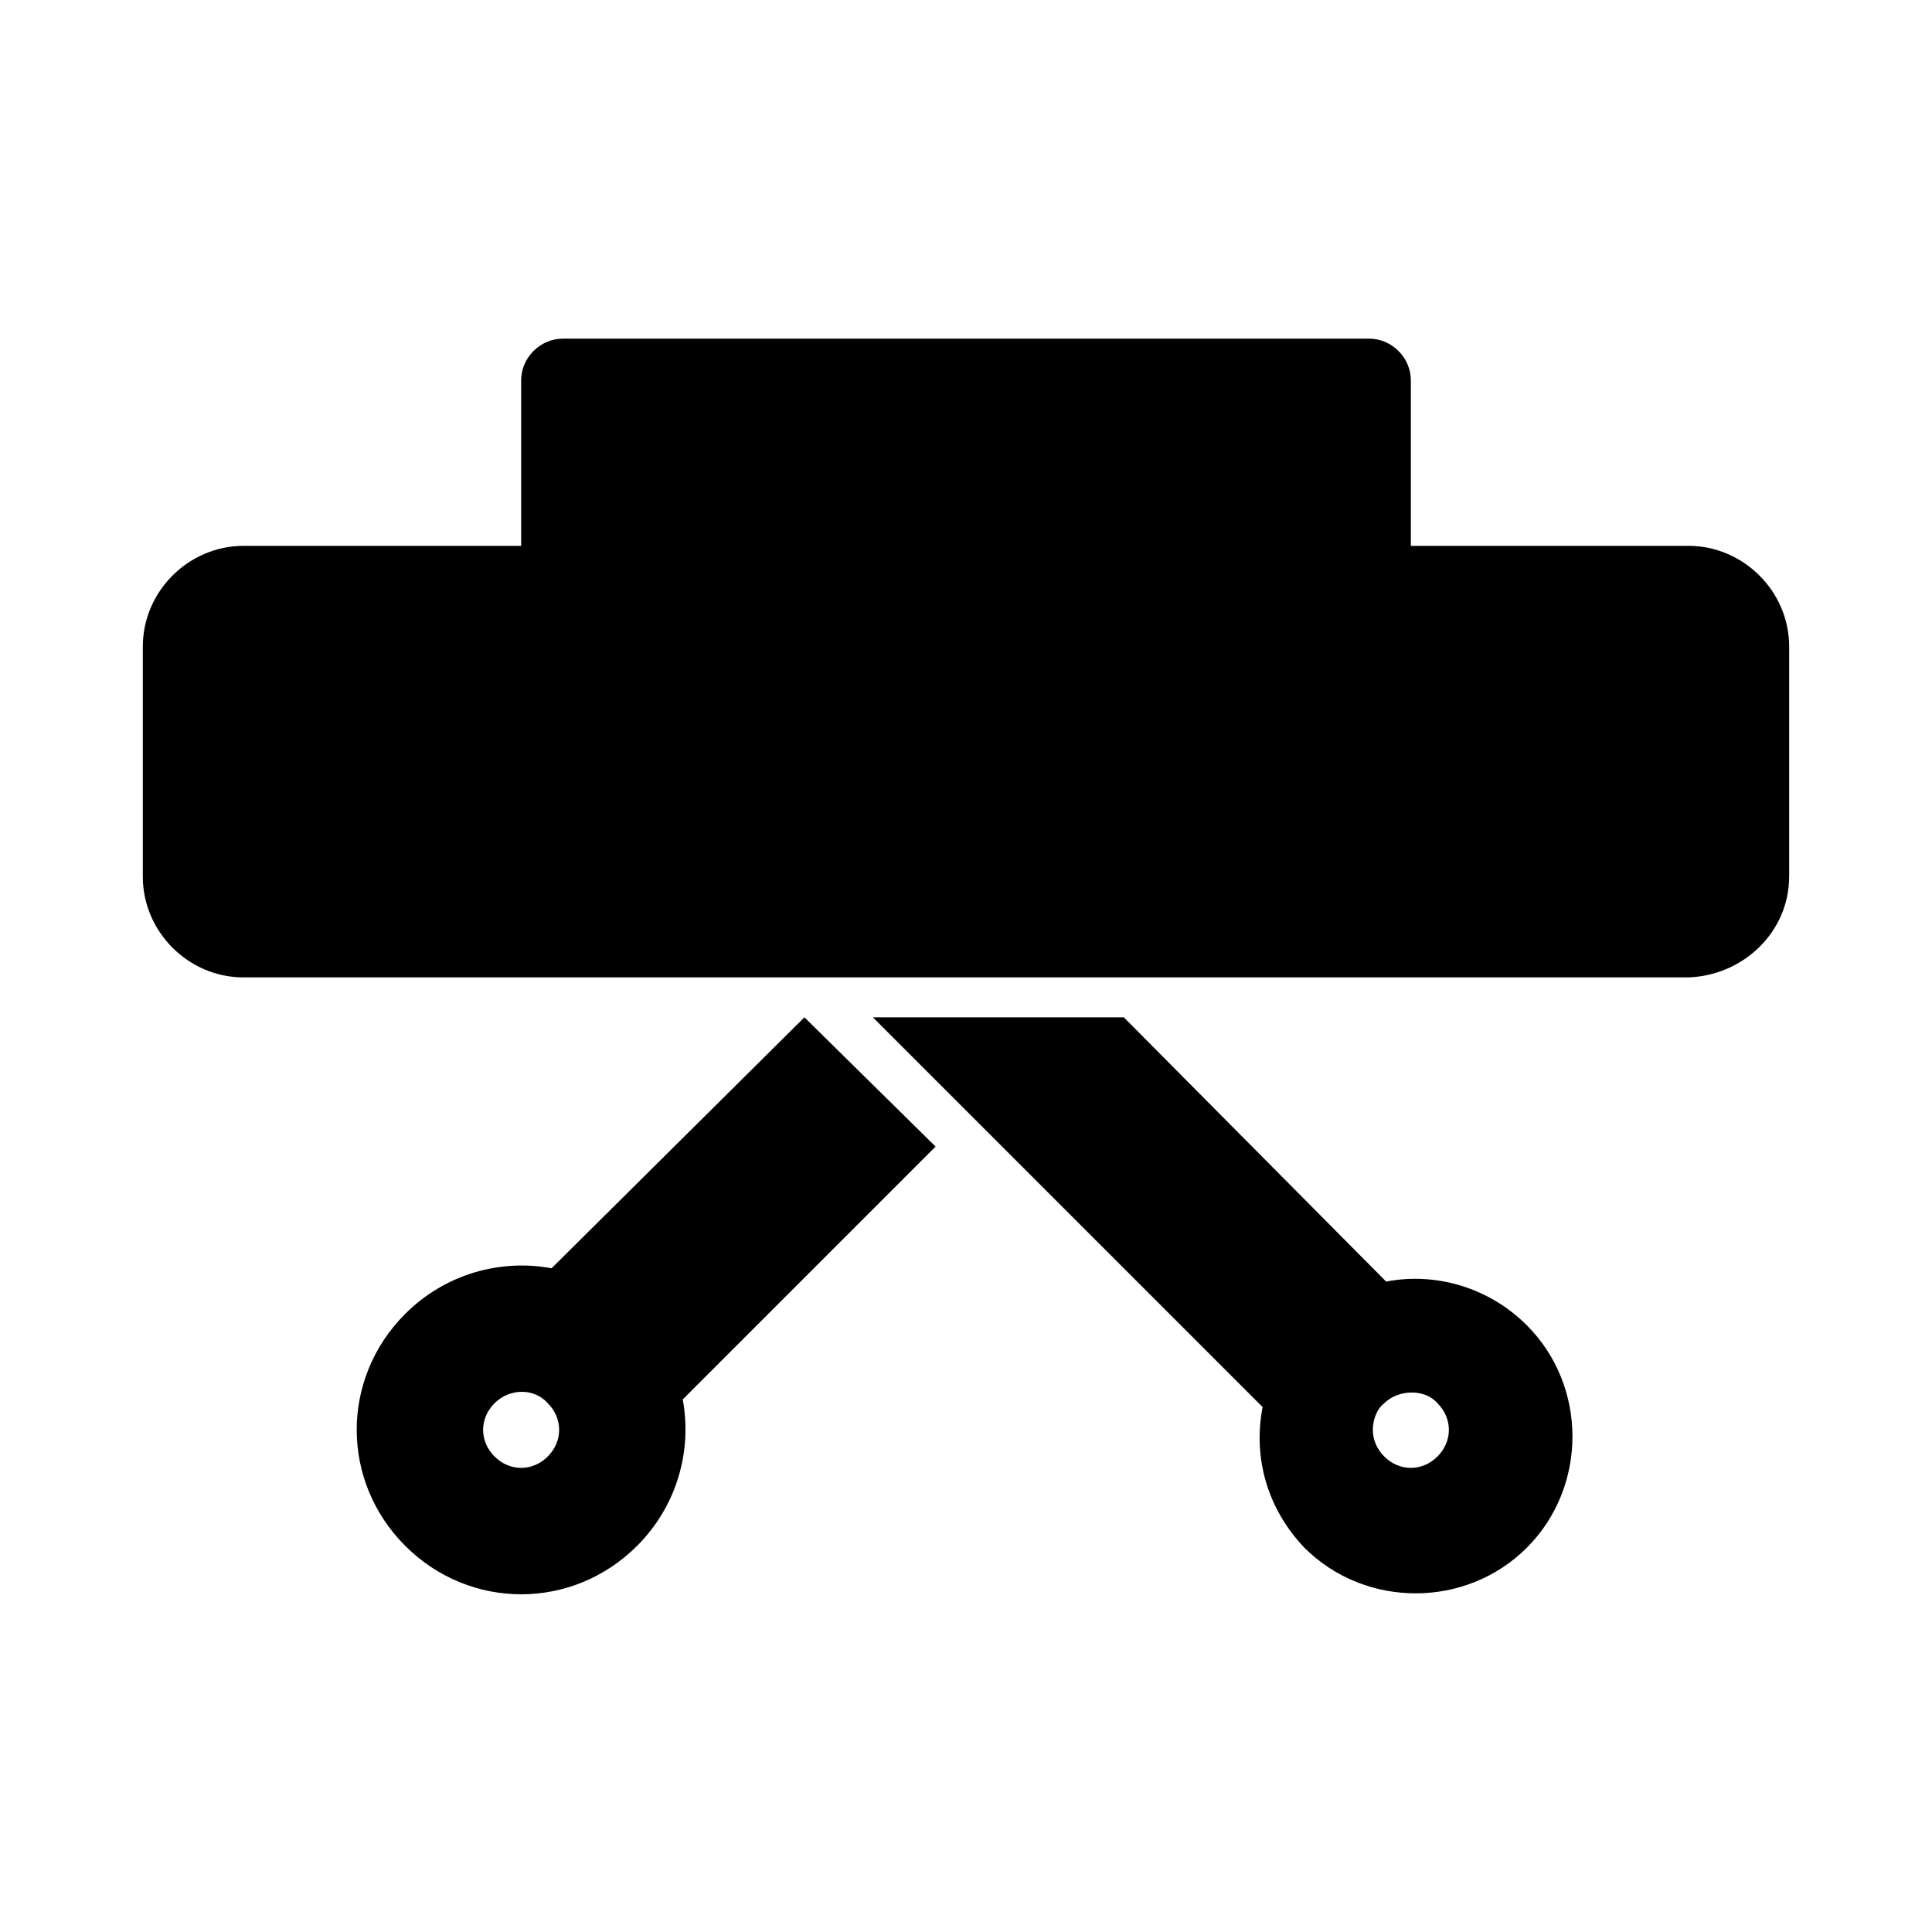
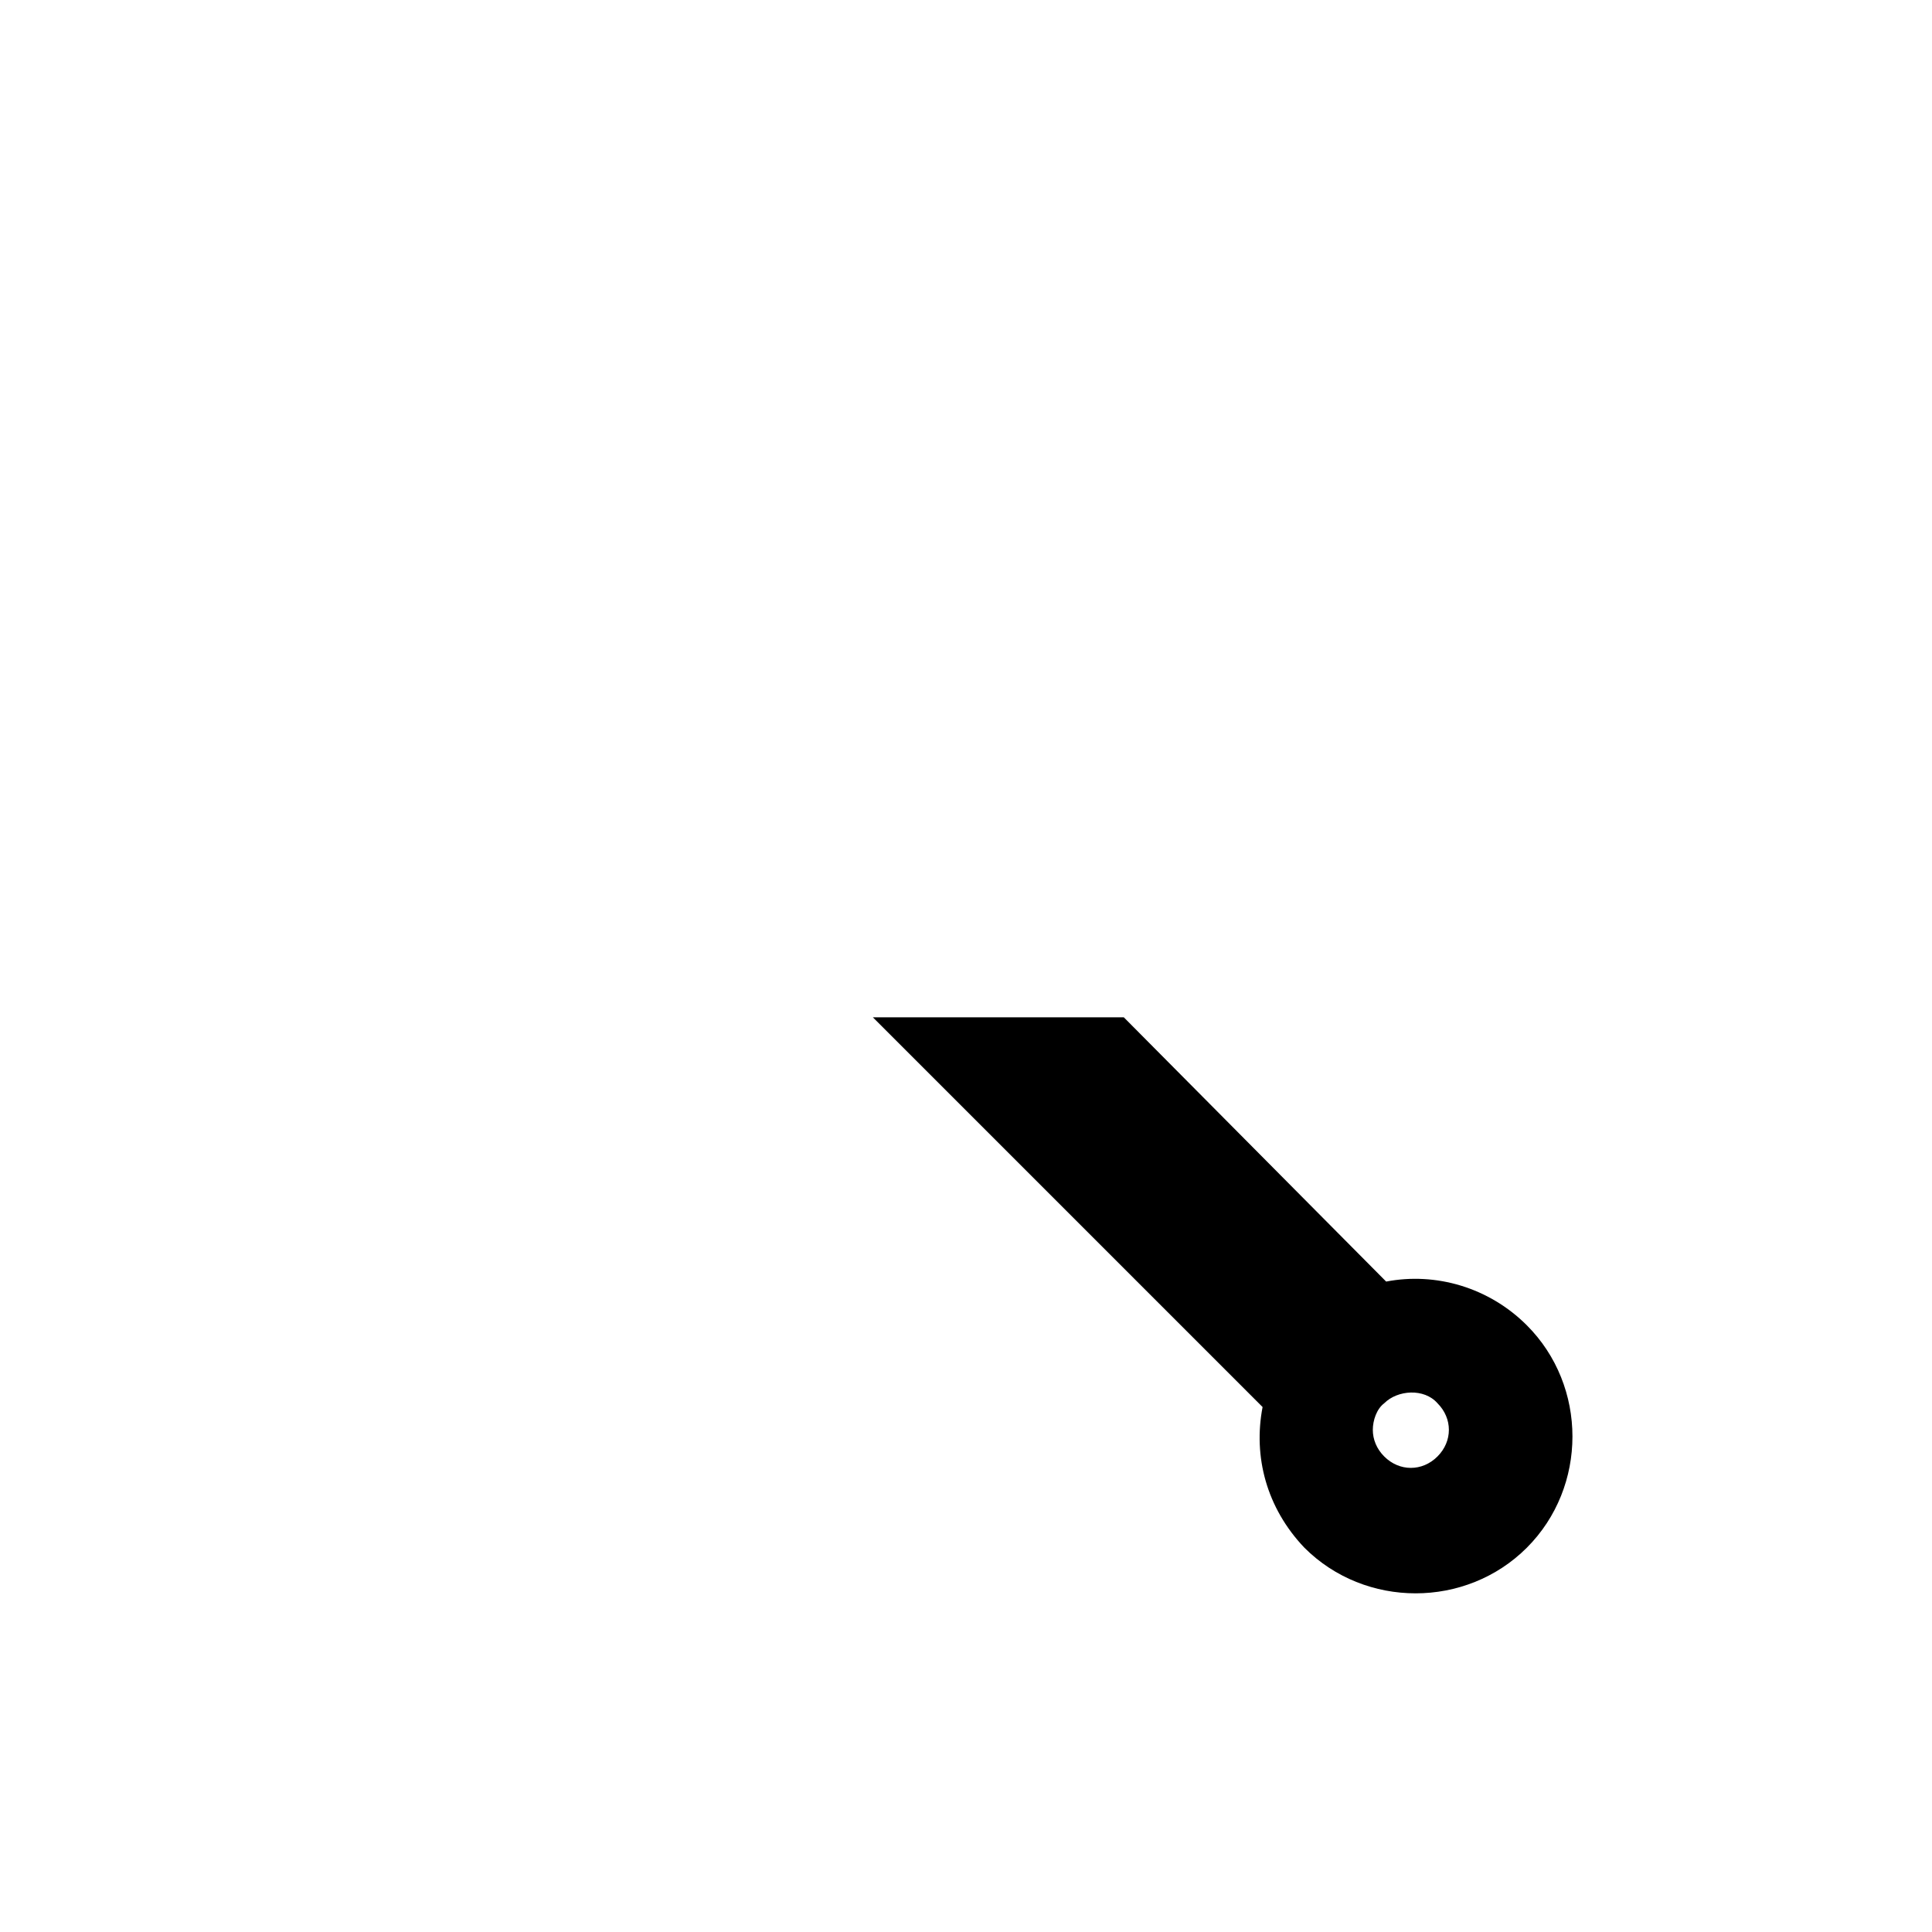
<svg xmlns="http://www.w3.org/2000/svg" fill="#000000" width="800px" height="800px" version="1.1" viewBox="144 144 512 512">
  <g>
-     <path d="m618.15 376.32v-60.961c0-14.609-12.09-26.703-26.703-26.703h-73.555v-43.832c0-6.047-5.039-11.082-11.082-11.082h-213.62c-6.047 0-11.082 5.039-11.082 11.082v43.832h-73.559c-14.609 0-26.703 12.09-26.703 26.703v60.961c0 14.609 12.09 26.703 26.703 26.703h382.89c14.609-0.508 26.703-12.094 26.703-26.703z" />
    <path d="m489.68 554.16c16.121 16.121 42.824 16.121 58.945 0 16.121-16.121 16.121-42.824 0-58.945-10.078-10.078-24.184-14.105-37.281-11.586l-69.523-70.031h-66.504l103.28 103.28c-2.516 13.102 1.012 26.707 11.086 37.285zm21.16-38.289c3.527-3.527 10.578-4.031 14.105 0 2.016 2.016 3.023 4.535 3.023 7.055 0 2.519-1.008 5.039-3.023 7.055s-4.535 3.023-7.055 3.023-5.039-1.008-7.055-3.023-3.023-4.535-3.023-7.055c0.004-2.519 1.012-5.543 3.027-7.055z" />
-     <path d="m357.18 413.6-67.008 66.504c-13.602-2.519-28.215 1.512-38.793 12.09-17.129 17.129-17.129 44.336 0 61.465s44.336 17.129 61.465 0c10.578-10.578 14.609-25.191 12.09-38.793l67.008-67.008zm-68.016 116.38c-2.016 2.016-4.535 3.023-7.055 3.023s-5.039-1.008-7.055-3.023-3.023-4.535-3.023-7.055 1.008-5.039 3.023-7.055c4.031-4.031 10.578-4.031 14.105 0 2.016 2.016 3.023 4.535 3.023 7.055 0.004 2.519-1.004 5.039-3.019 7.055z" />
  </g>
</svg>